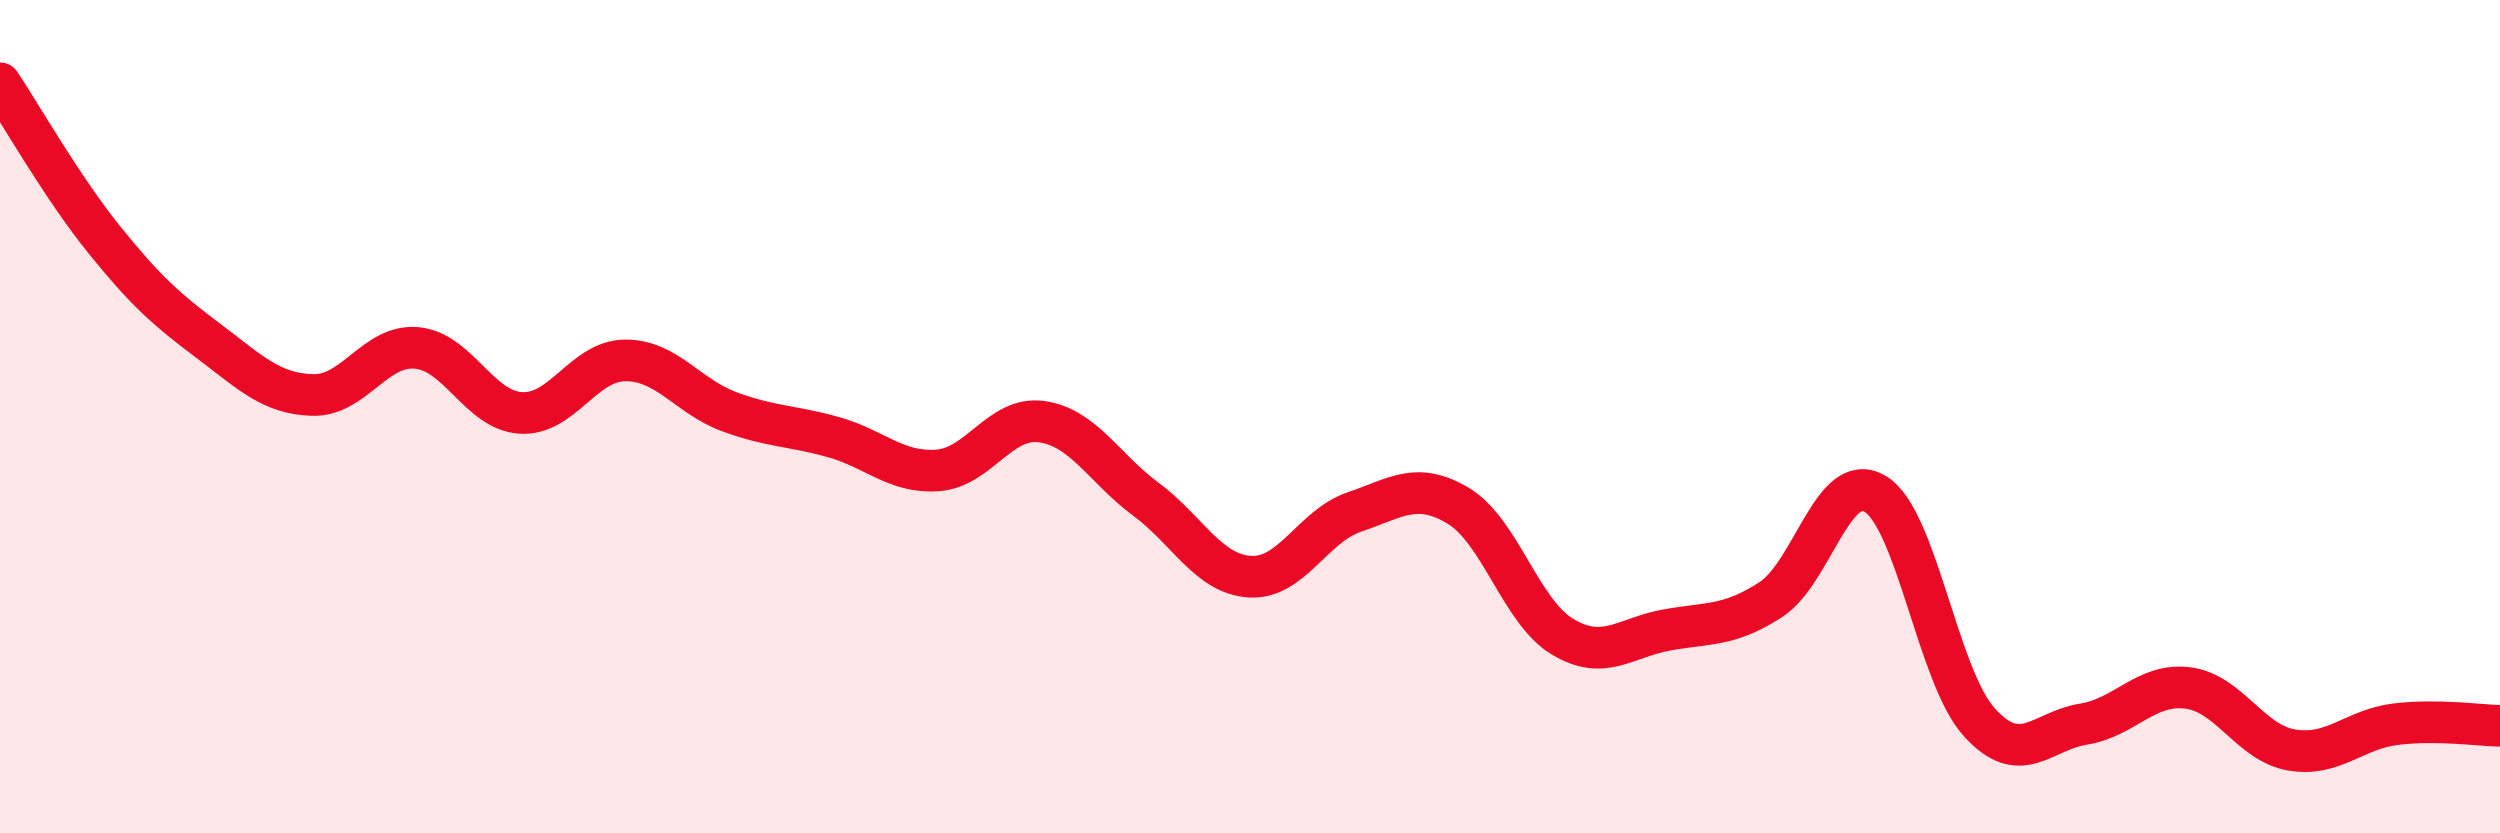
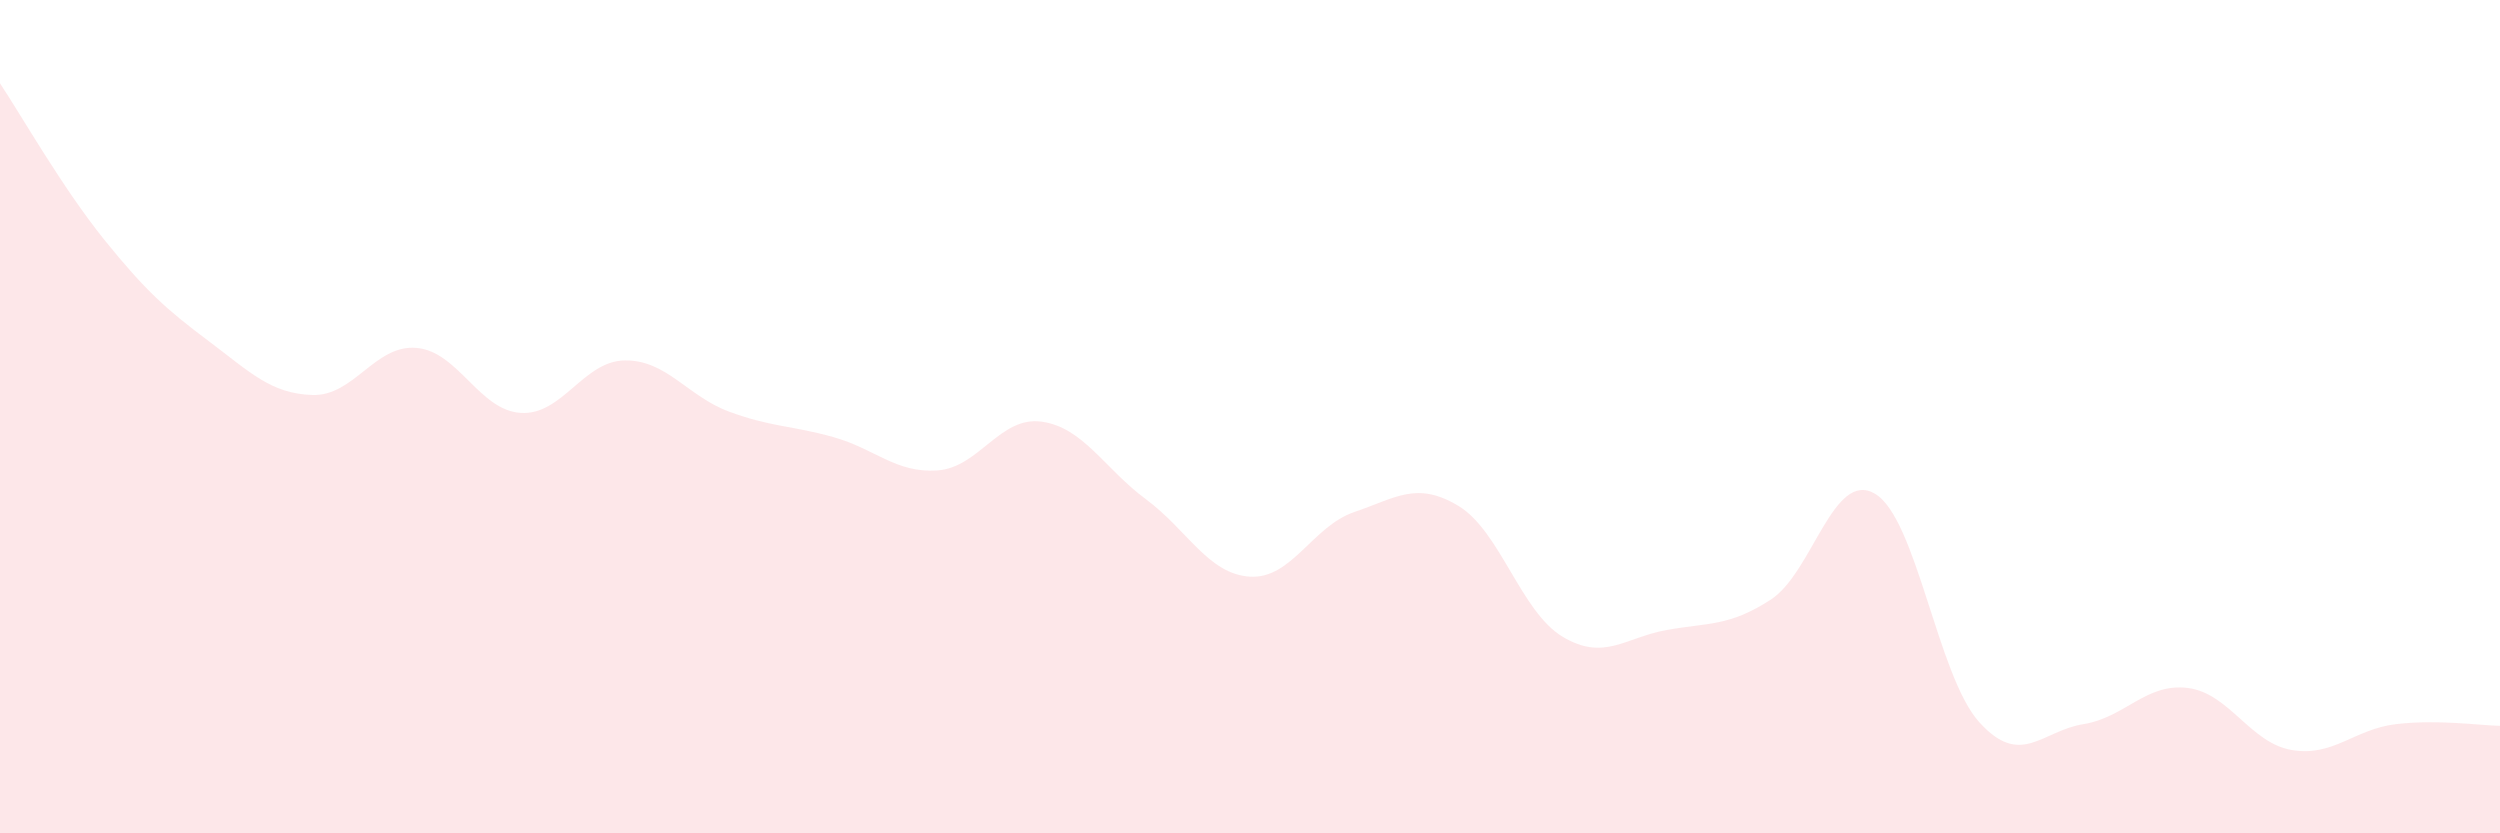
<svg xmlns="http://www.w3.org/2000/svg" width="60" height="20" viewBox="0 0 60 20">
  <path d="M 0,2 C 0.5,2.75 1.5,4.51 2.5,5.75 C 3.5,6.99 4,7.43 5,8.18 C 6,8.93 6.5,9.45 7.5,9.48 C 8.5,9.51 9,8.26 10,8.35 C 11,8.44 11.5,9.85 12.5,9.91 C 13.5,9.97 14,8.66 15,8.65 C 16,8.64 16.5,9.51 17.5,9.88 C 18.5,10.25 19,10.21 20,10.49 C 21,10.77 21.5,11.36 22.5,11.29 C 23.5,11.22 24,9.98 25,10.12 C 26,10.26 26.5,11.24 27.5,11.98 C 28.5,12.72 29,13.78 30,13.84 C 31,13.9 31.5,12.63 32.5,12.29 C 33.5,11.95 34,11.54 35,12.14 C 36,12.74 36.5,14.68 37.5,15.28 C 38.5,15.88 39,15.3 40,15.12 C 41,14.94 41.5,15.04 42.5,14.39 C 43.5,13.74 44,11.26 45,11.85 C 46,12.44 46.5,16.22 47.5,17.33 C 48.5,18.44 49,17.54 50,17.38 C 51,17.22 51.5,16.39 52.5,16.51 C 53.5,16.63 54,17.83 55,18 C 56,18.17 56.5,17.5 57.5,17.38 C 58.5,17.26 59.5,17.41 60,17.42L60 20L0 20Z" fill="#EB0A25" opacity="0.1" stroke-linecap="round" stroke-linejoin="round" />
-   <path d="M 0,2 C 0.5,2.75 1.5,4.51 2.5,5.75 C 3.5,6.99 4,7.43 5,8.18 C 6,8.93 6.5,9.45 7.5,9.48 C 8.5,9.51 9,8.26 10,8.35 C 11,8.44 11.5,9.85 12.5,9.91 C 13.5,9.97 14,8.66 15,8.65 C 16,8.64 16.5,9.51 17.5,9.88 C 18.5,10.25 19,10.21 20,10.49 C 21,10.77 21.5,11.36 22.5,11.29 C 23.5,11.22 24,9.98 25,10.12 C 26,10.26 26.5,11.24 27.5,11.98 C 28.5,12.72 29,13.78 30,13.84 C 31,13.9 31.5,12.63 32.5,12.29 C 33.5,11.95 34,11.54 35,12.14 C 36,12.74 36.5,14.68 37.5,15.28 C 38.5,15.88 39,15.3 40,15.12 C 41,14.94 41.5,15.04 42.5,14.39 C 43.5,13.74 44,11.26 45,11.85 C 46,12.44 46.5,16.22 47.5,17.33 C 48.5,18.44 49,17.54 50,17.38 C 51,17.22 51.5,16.39 52.5,16.51 C 53.5,16.63 54,17.83 55,18 C 56,18.17 56.5,17.5 57.5,17.38 C 58.5,17.26 59.5,17.41 60,17.42" stroke="#EB0A25" stroke-width="1" fill="none" stroke-linecap="round" stroke-linejoin="round" />
</svg>